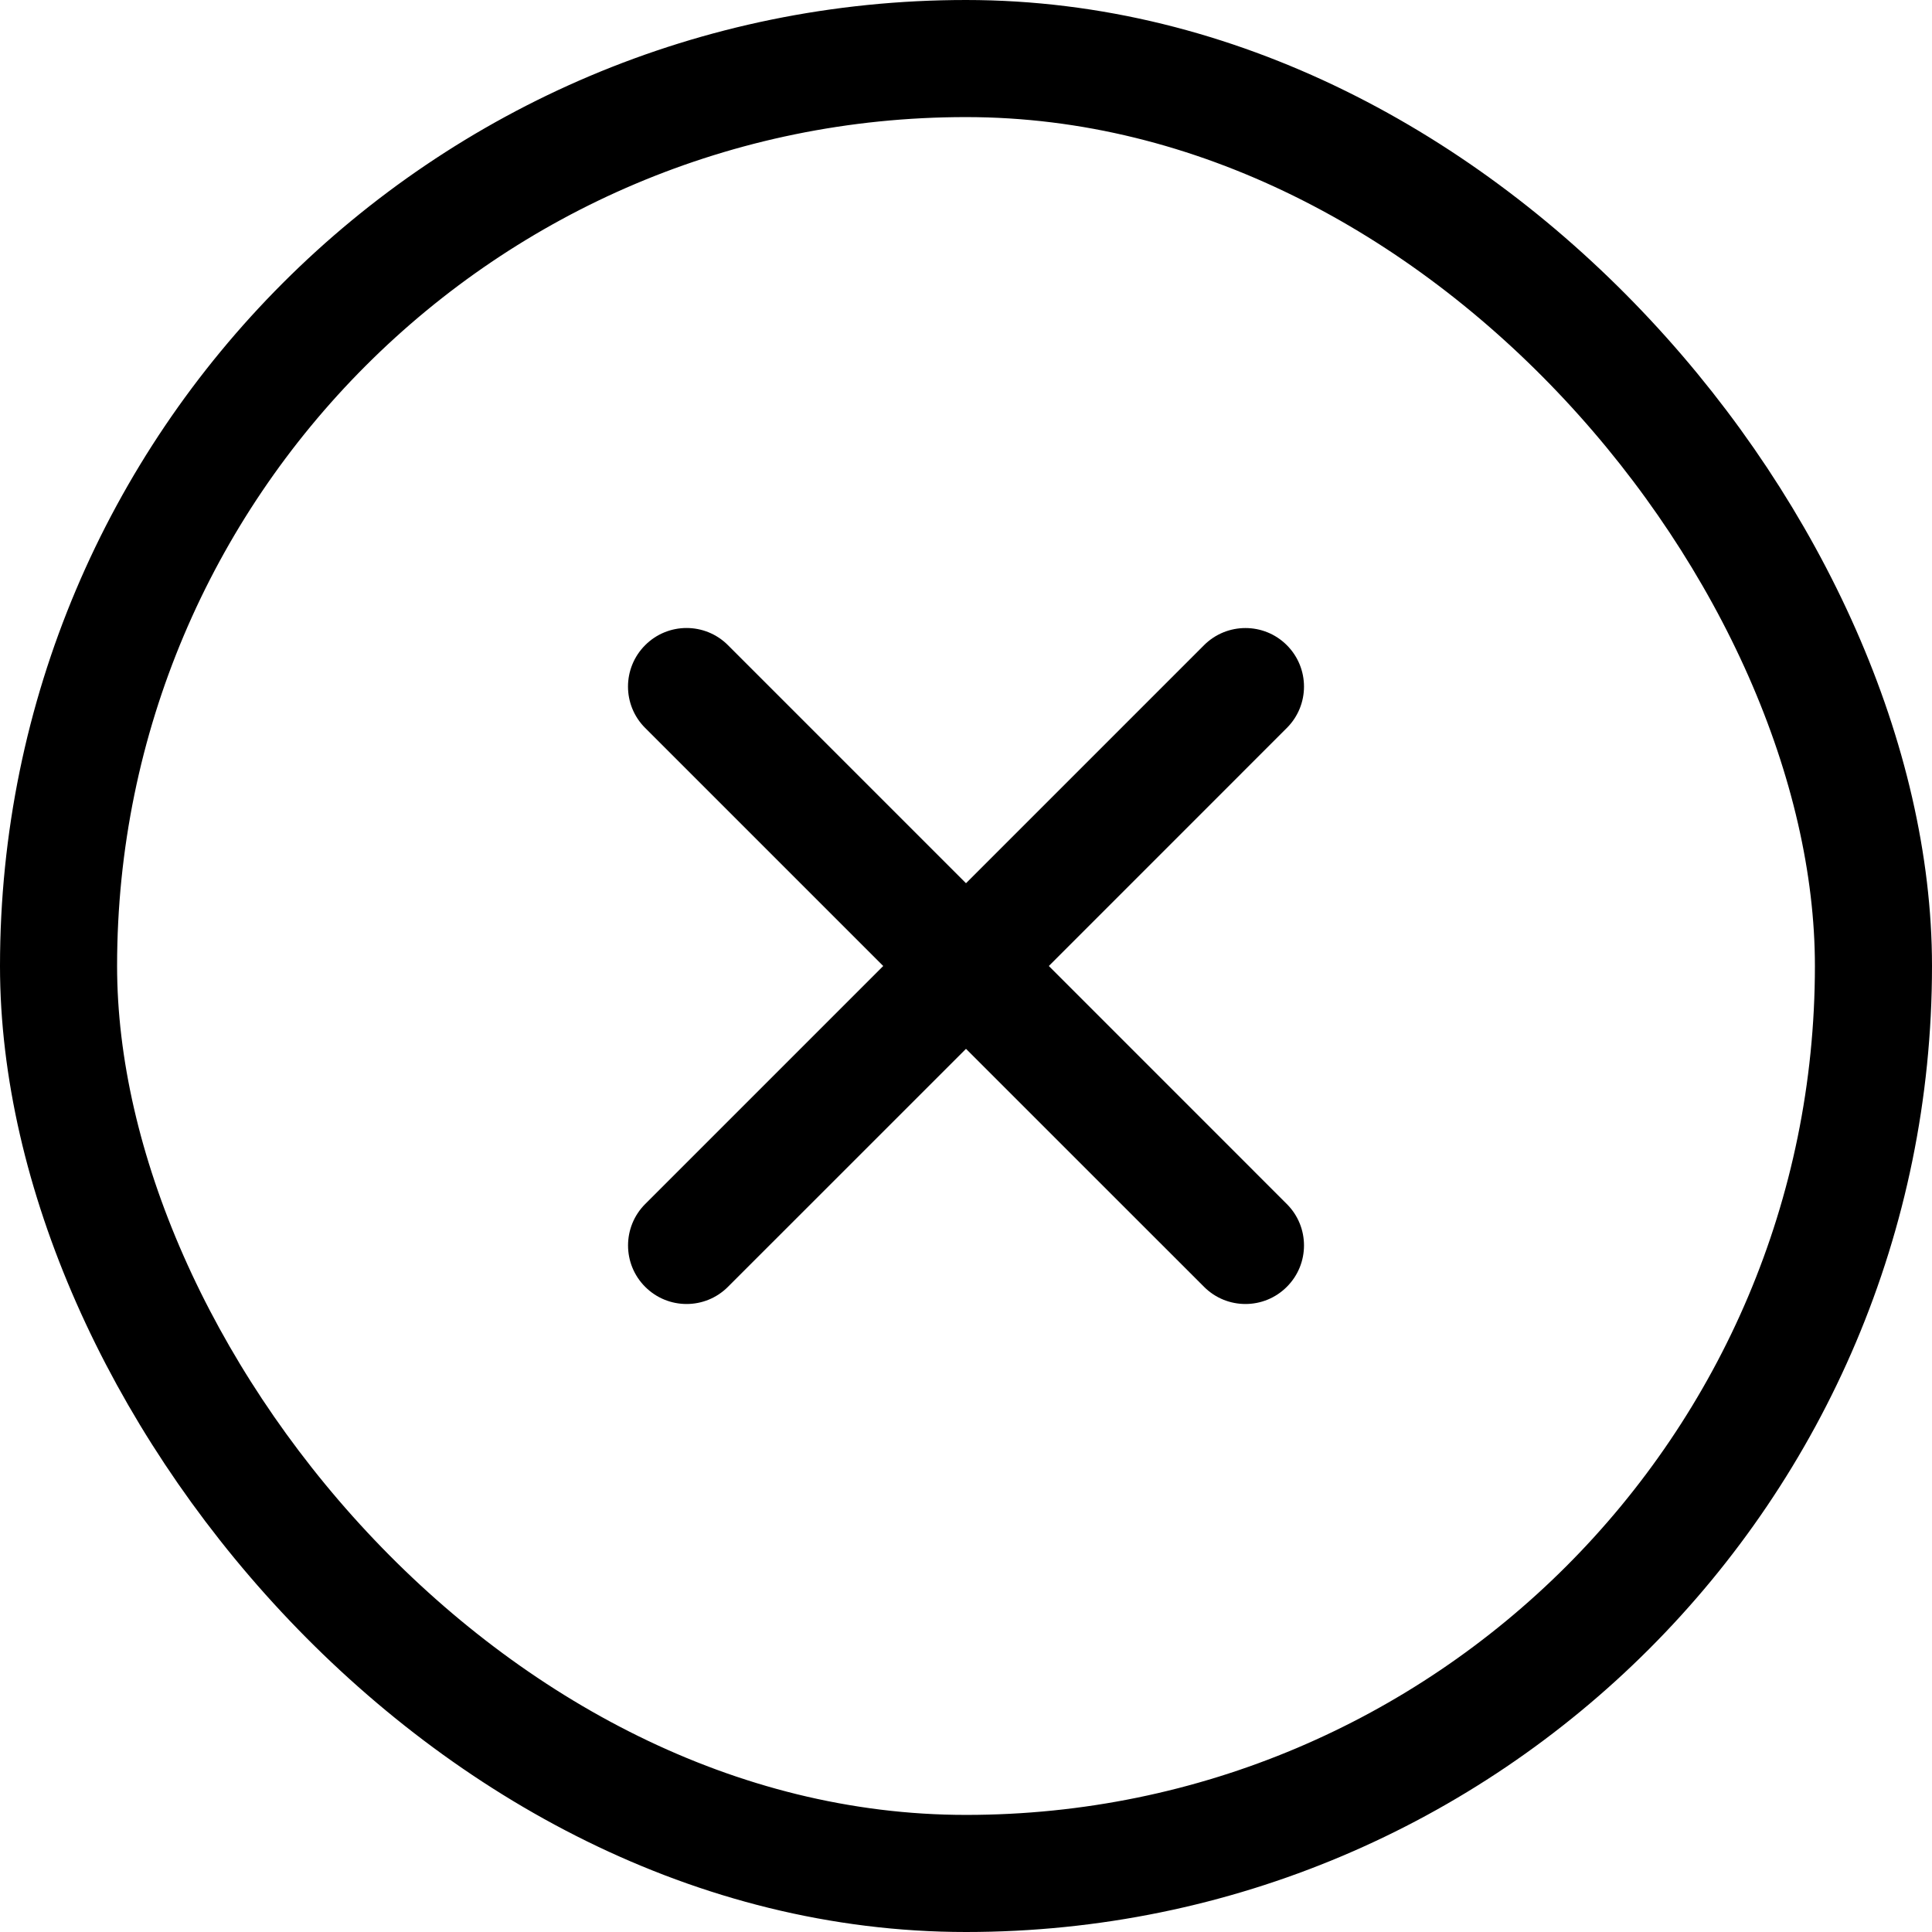
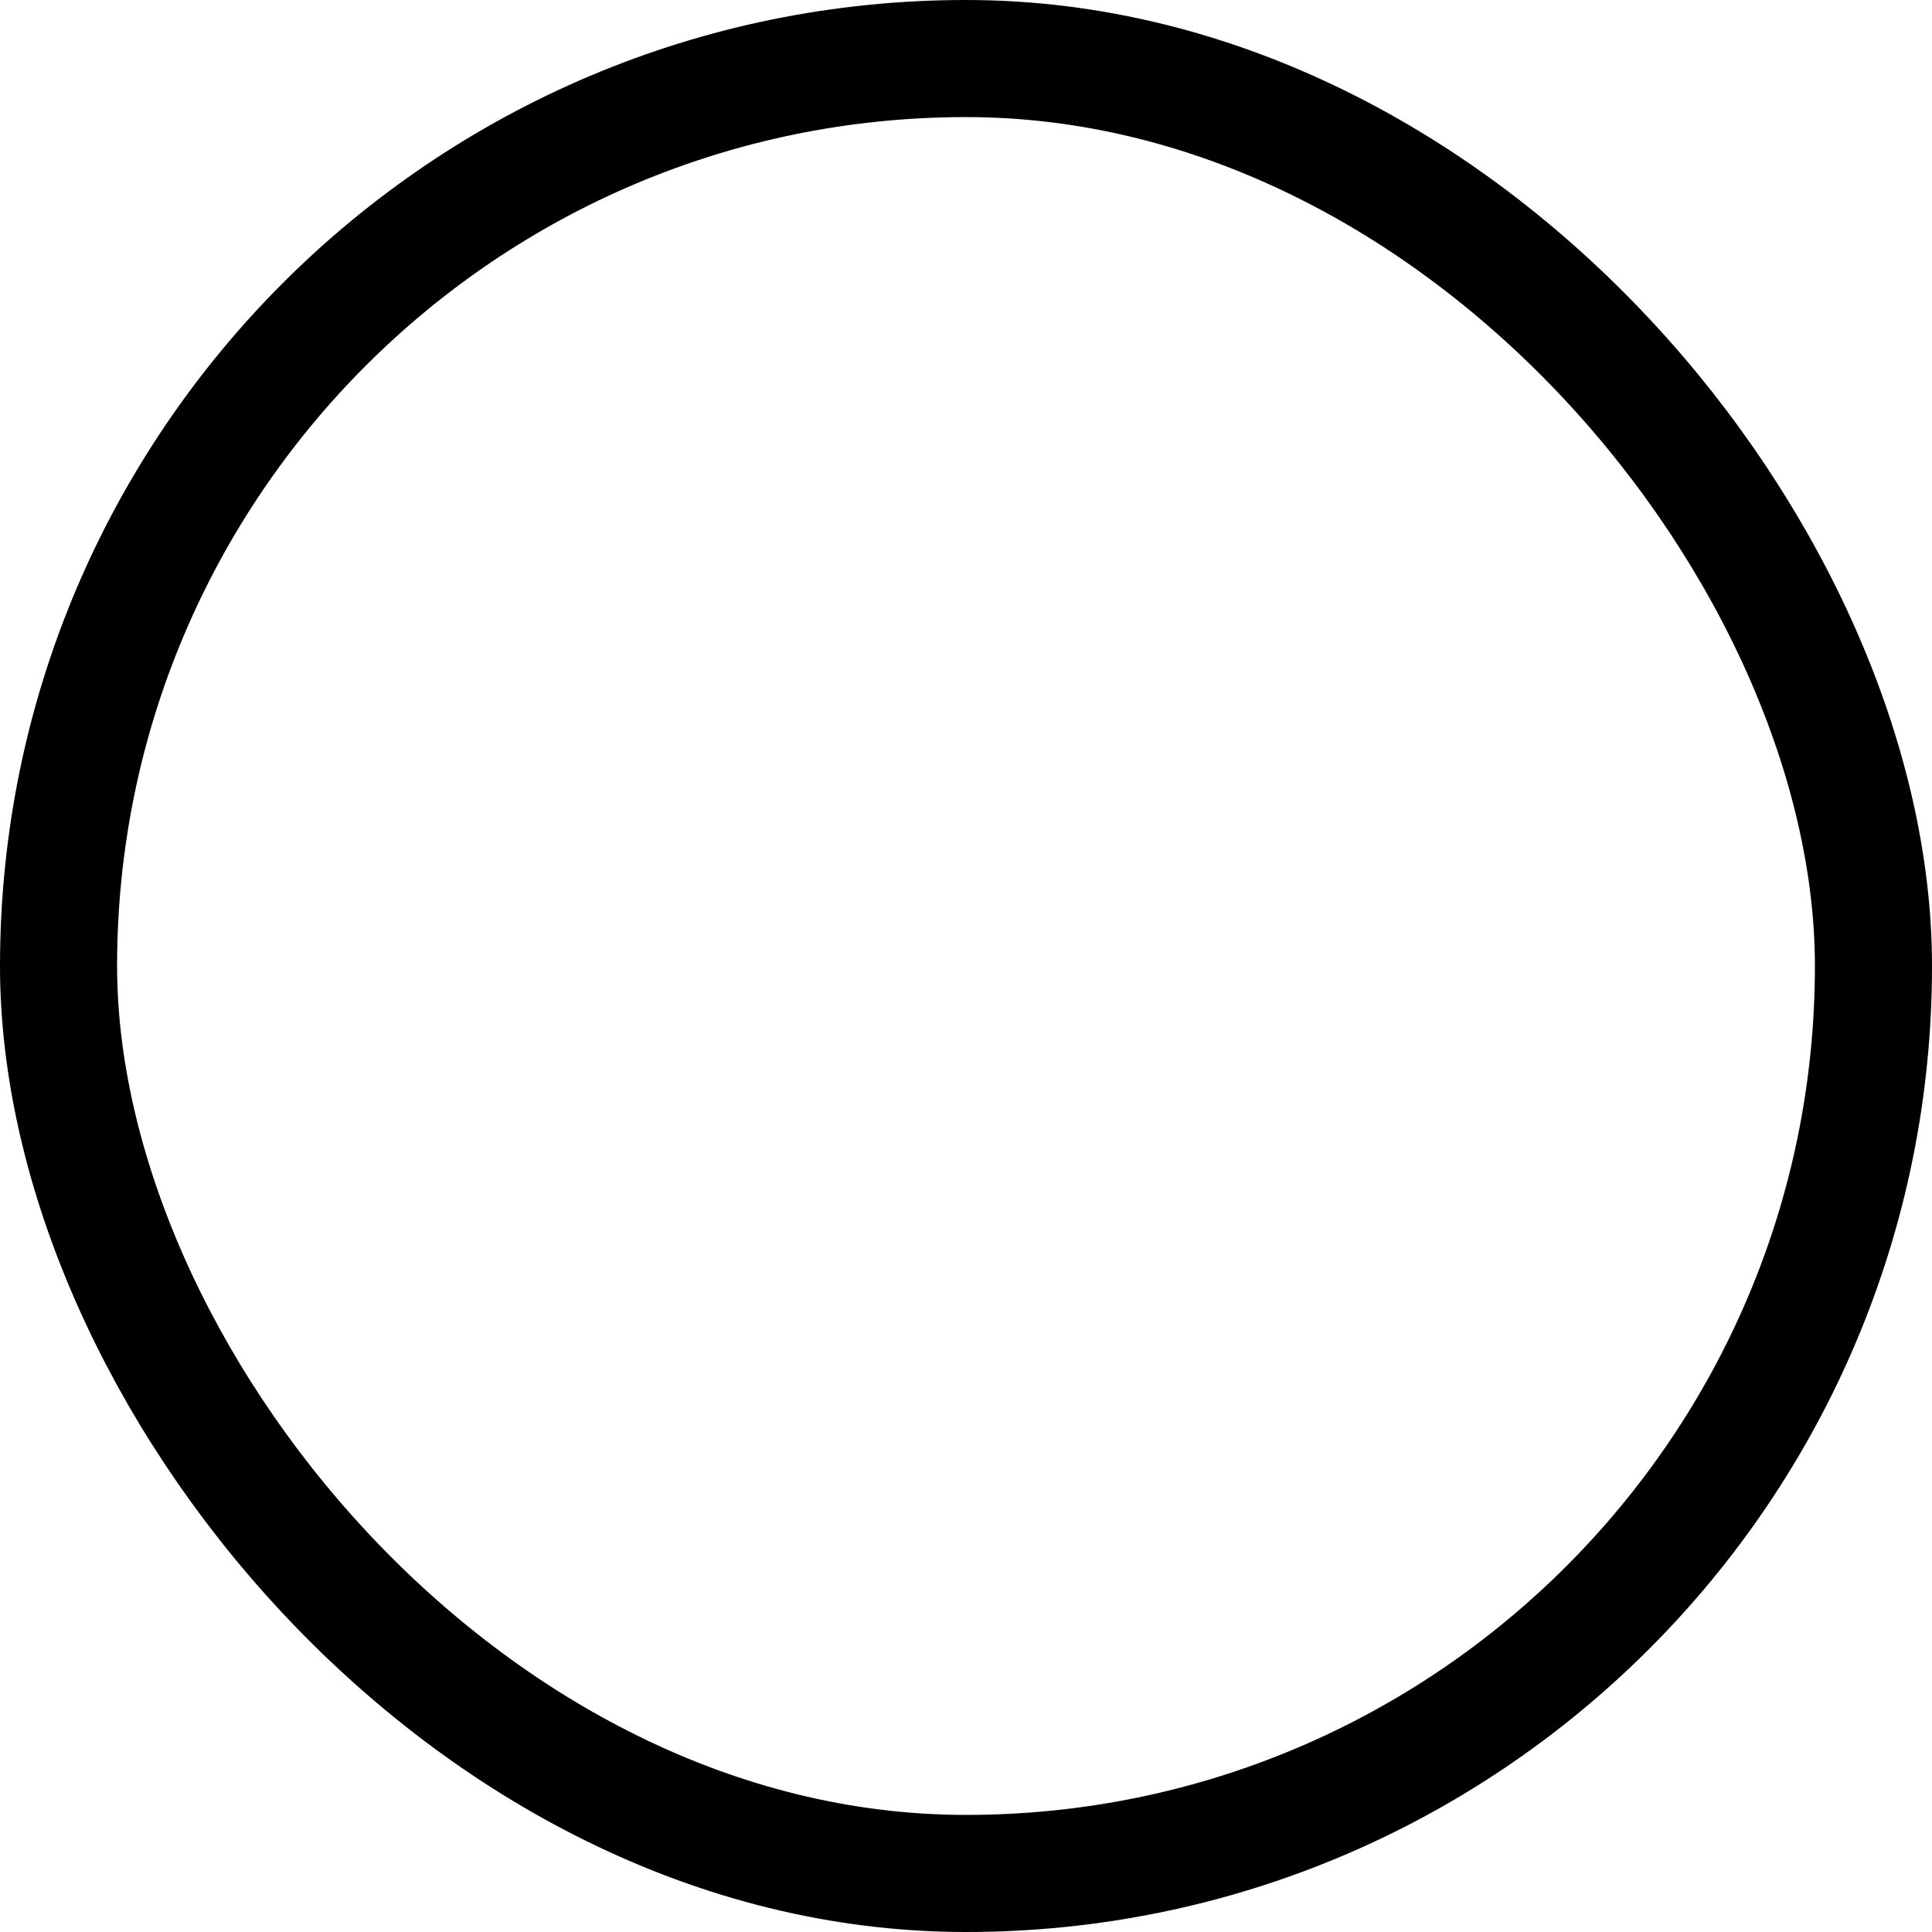
<svg xmlns="http://www.w3.org/2000/svg" width="33" height="33" viewBox="0 0 33 33" fill="none">
-   <path fill-rule="evenodd" clip-rule="evenodd" d="M11.02 20.566C10.63 20.957 10.63 21.59 11.02 21.98C11.411 22.371 12.044 22.371 12.434 21.98L16.5 17.915L20.566 21.98C20.956 22.371 21.59 22.371 21.98 21.98C22.371 21.59 22.371 20.956 21.98 20.566L17.915 16.5L21.98 12.434C22.371 12.044 22.371 11.411 21.98 11.02C21.59 10.63 20.957 10.63 20.566 11.02L16.5 15.086L12.434 11.02C12.044 10.629 11.41 10.629 11.02 11.02C10.629 11.411 10.629 12.044 11.02 12.434L15.086 16.5L11.02 20.566Z" fill="black" />
  <rect x="1" y="1" width="31" height="31" rx="15.5" stroke="black" stroke-width="2" />
</svg>